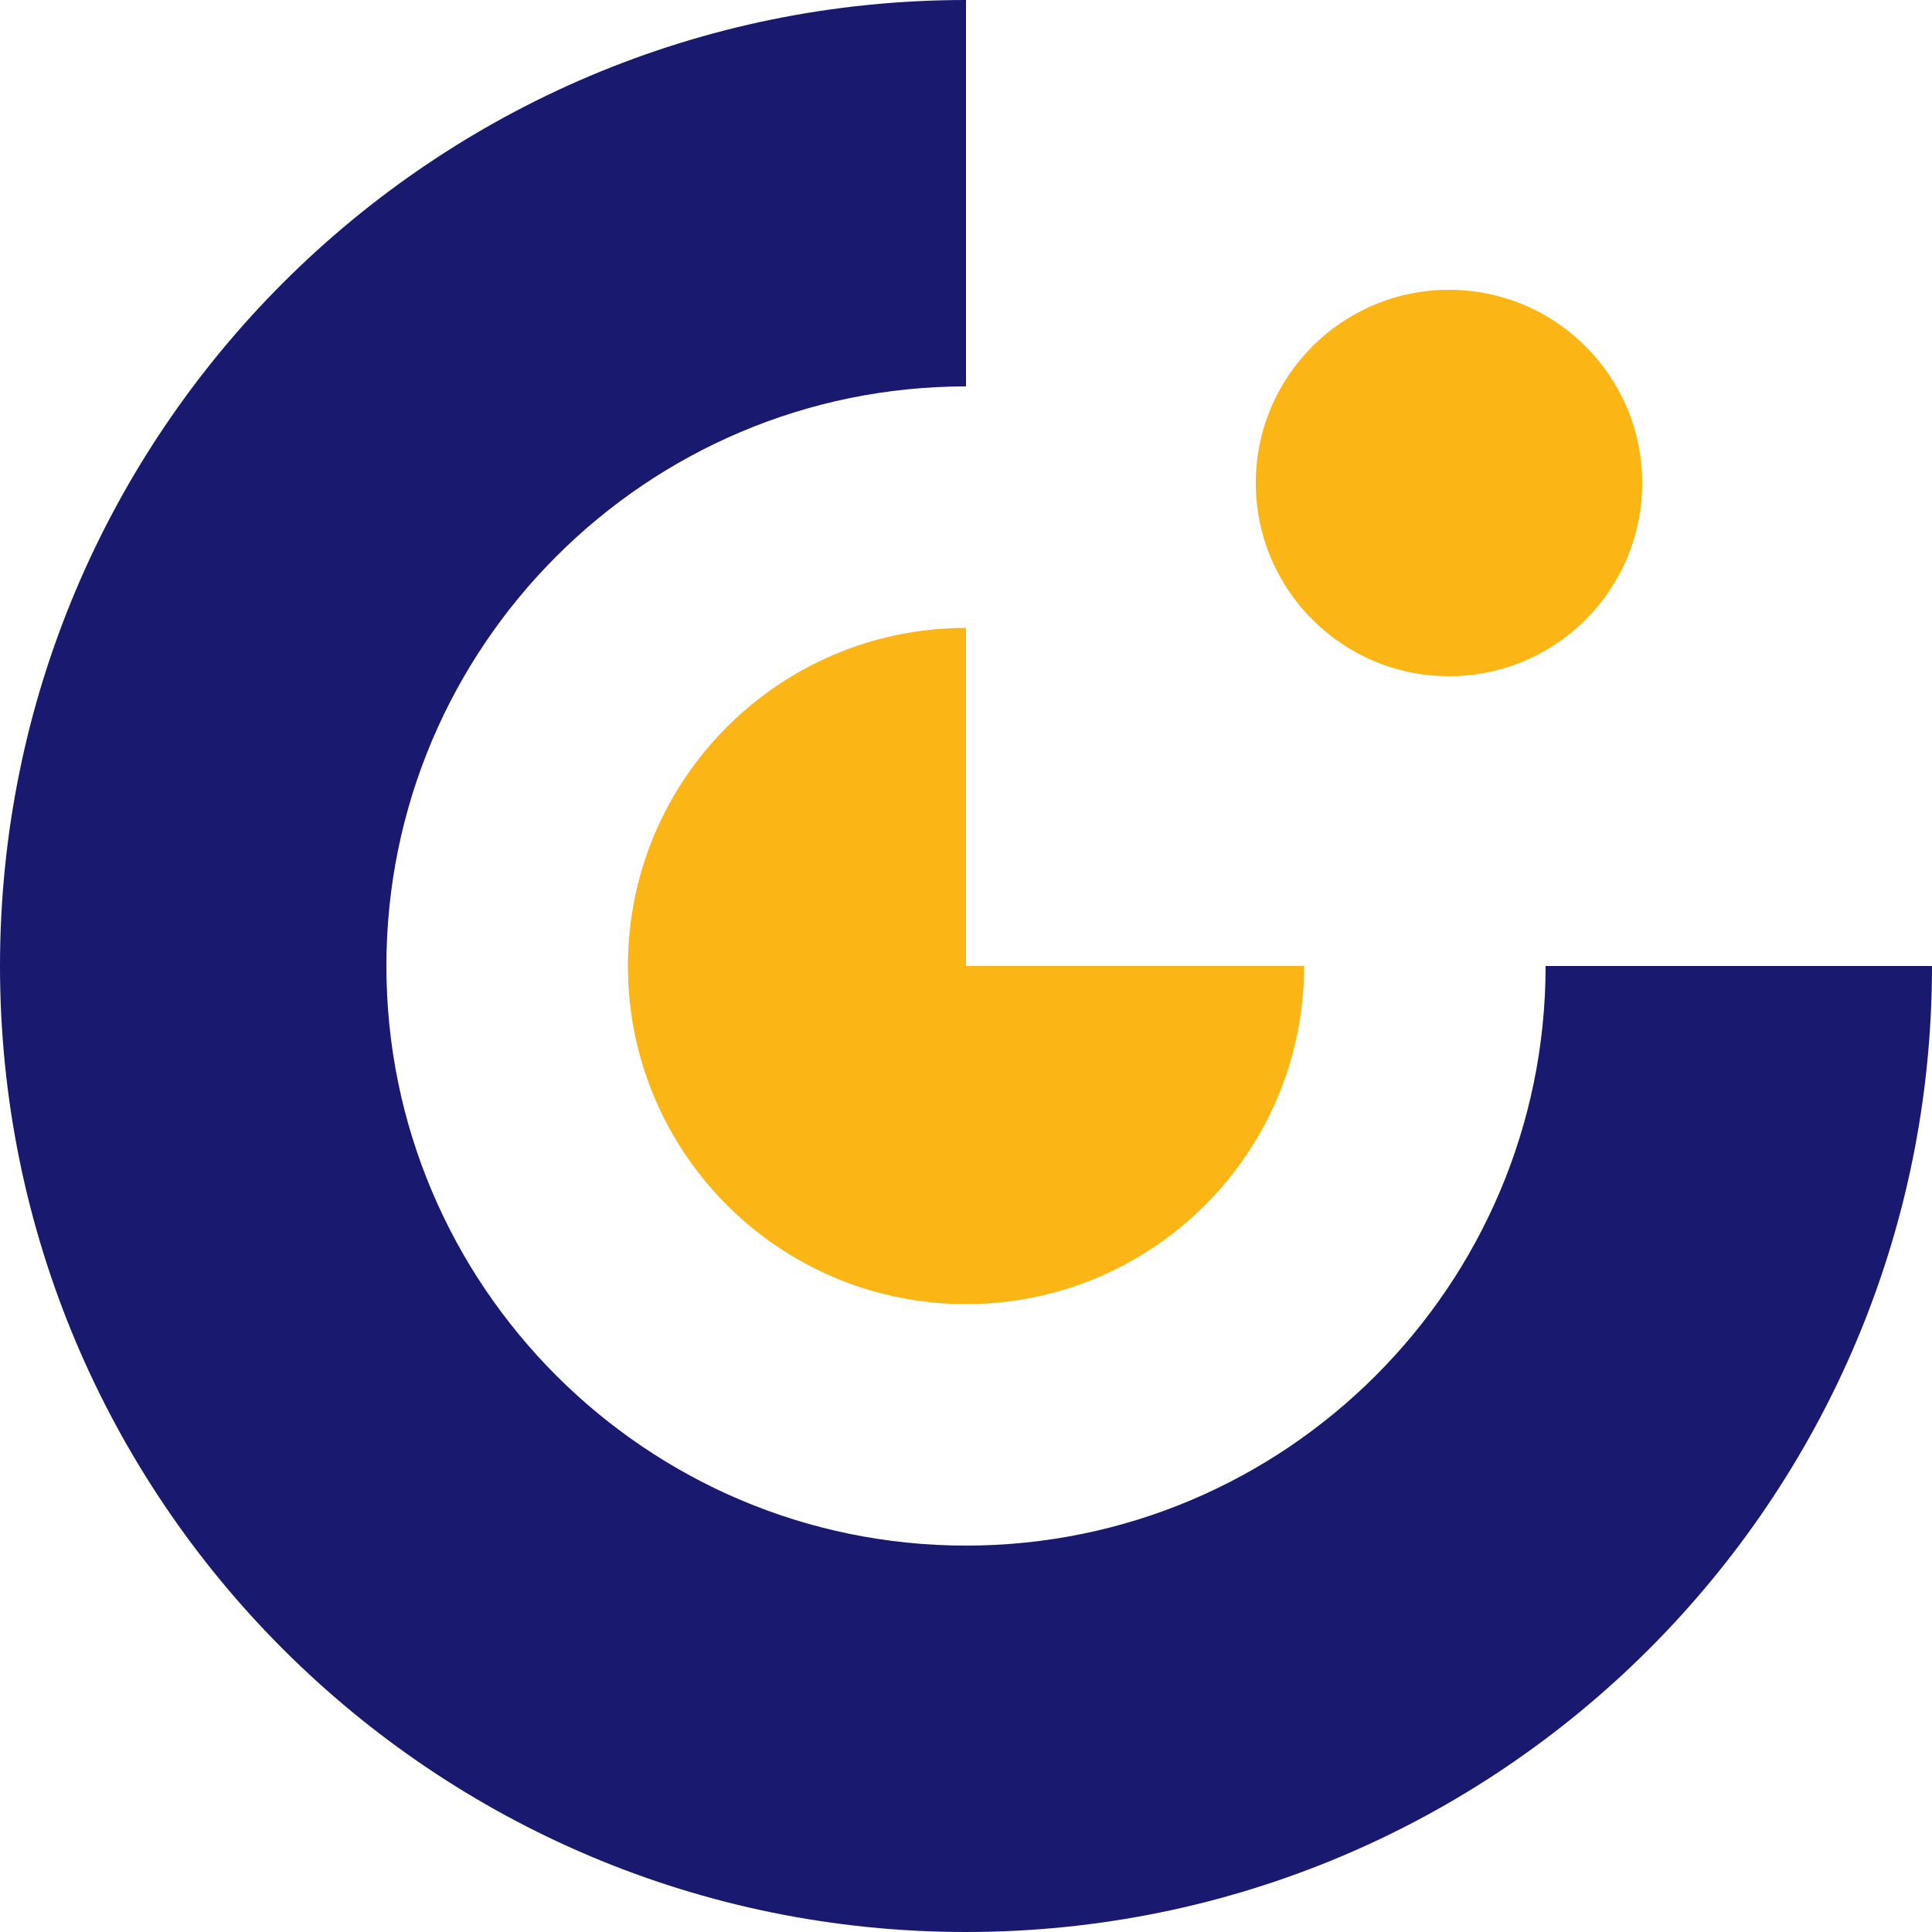
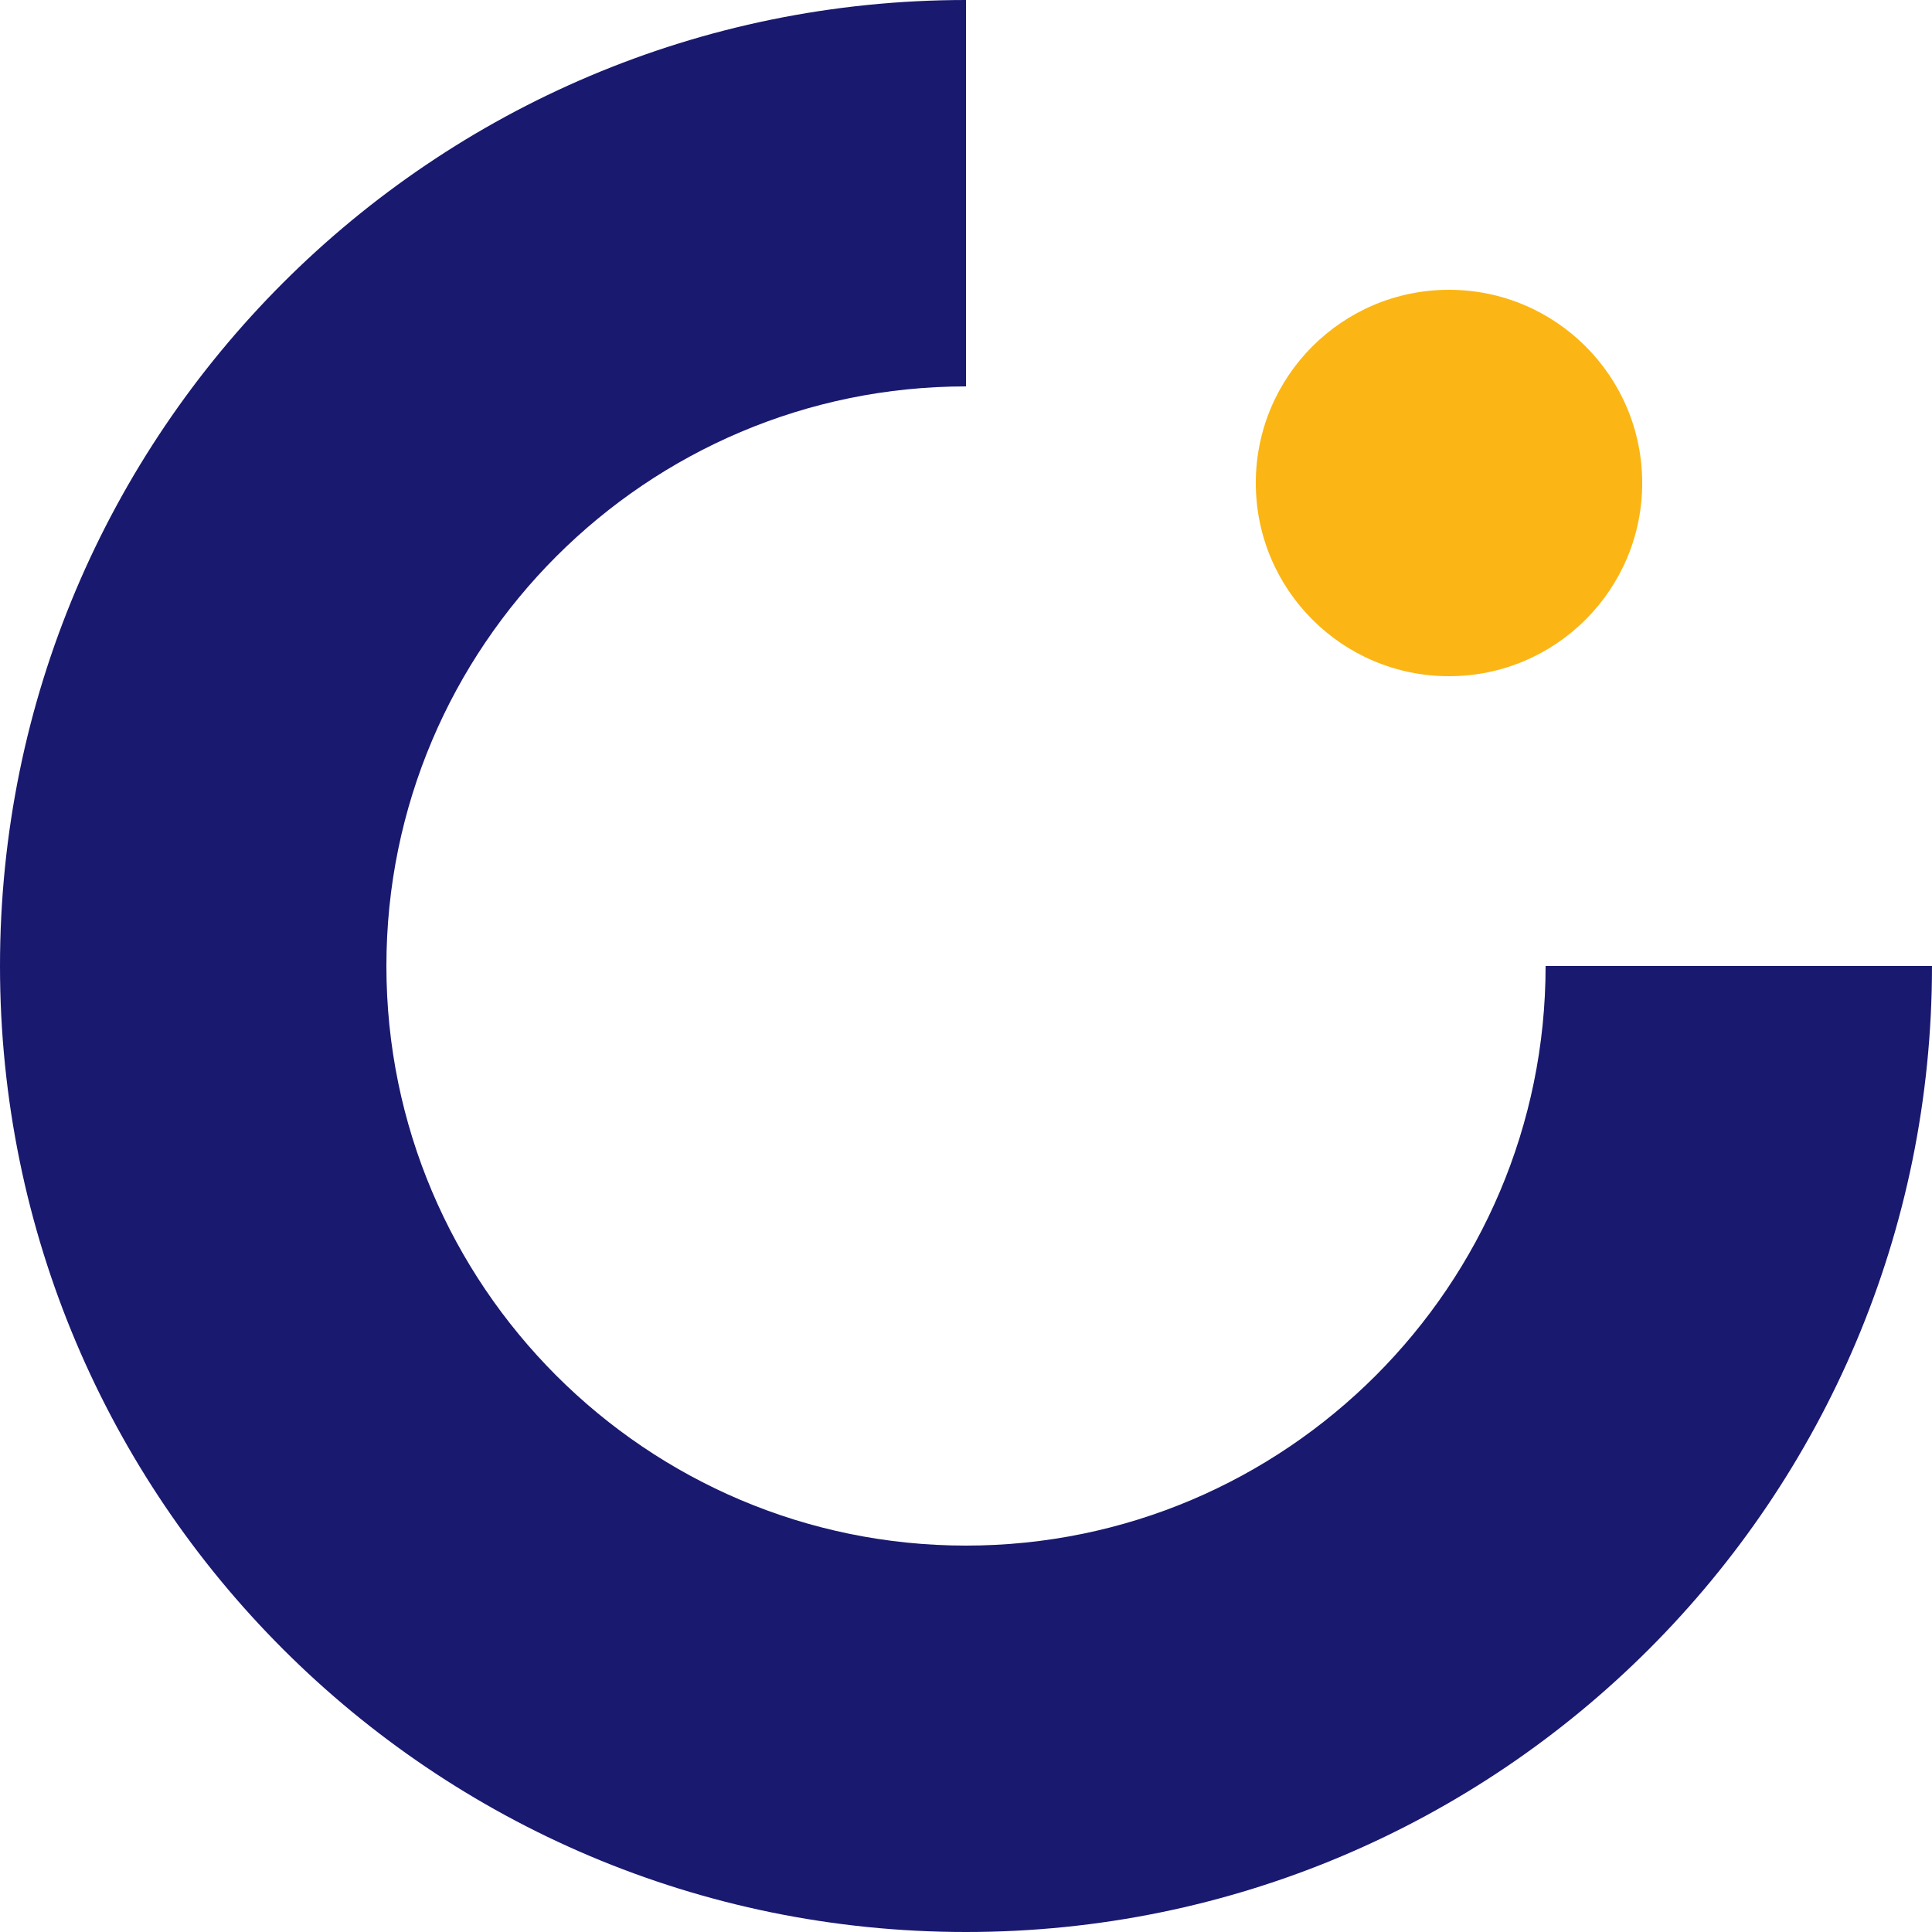
<svg xmlns="http://www.w3.org/2000/svg" data-bbox="0 0 900 900" viewBox="0 0 900 900" data-type="color">
  <g>
-     <path d="M450 292.5c-86.98 0-157.5 70.52-157.5 157.5S363.02 607.5 450 607.5 607.5 536.98 607.5 450H450z" fill="#fbb615" data-color="1" />
    <path d="M450 720c-148.88 0-270-121.12-270-270s121.12-270 270-270V0C201.47 0 0 201.47 0 450s201.47 450 450 450 450-201.47 450-450H720c0 148.88-121.12 270-270 270" fill="#191970" data-color="2" />
    <path fill="#fbb615" d="M765 225c0 49.706-40.294 90-90 90s-90-40.294-90-90 40.294-90 90-90 90 40.294 90 90" data-color="1" />
  </g>
</svg>